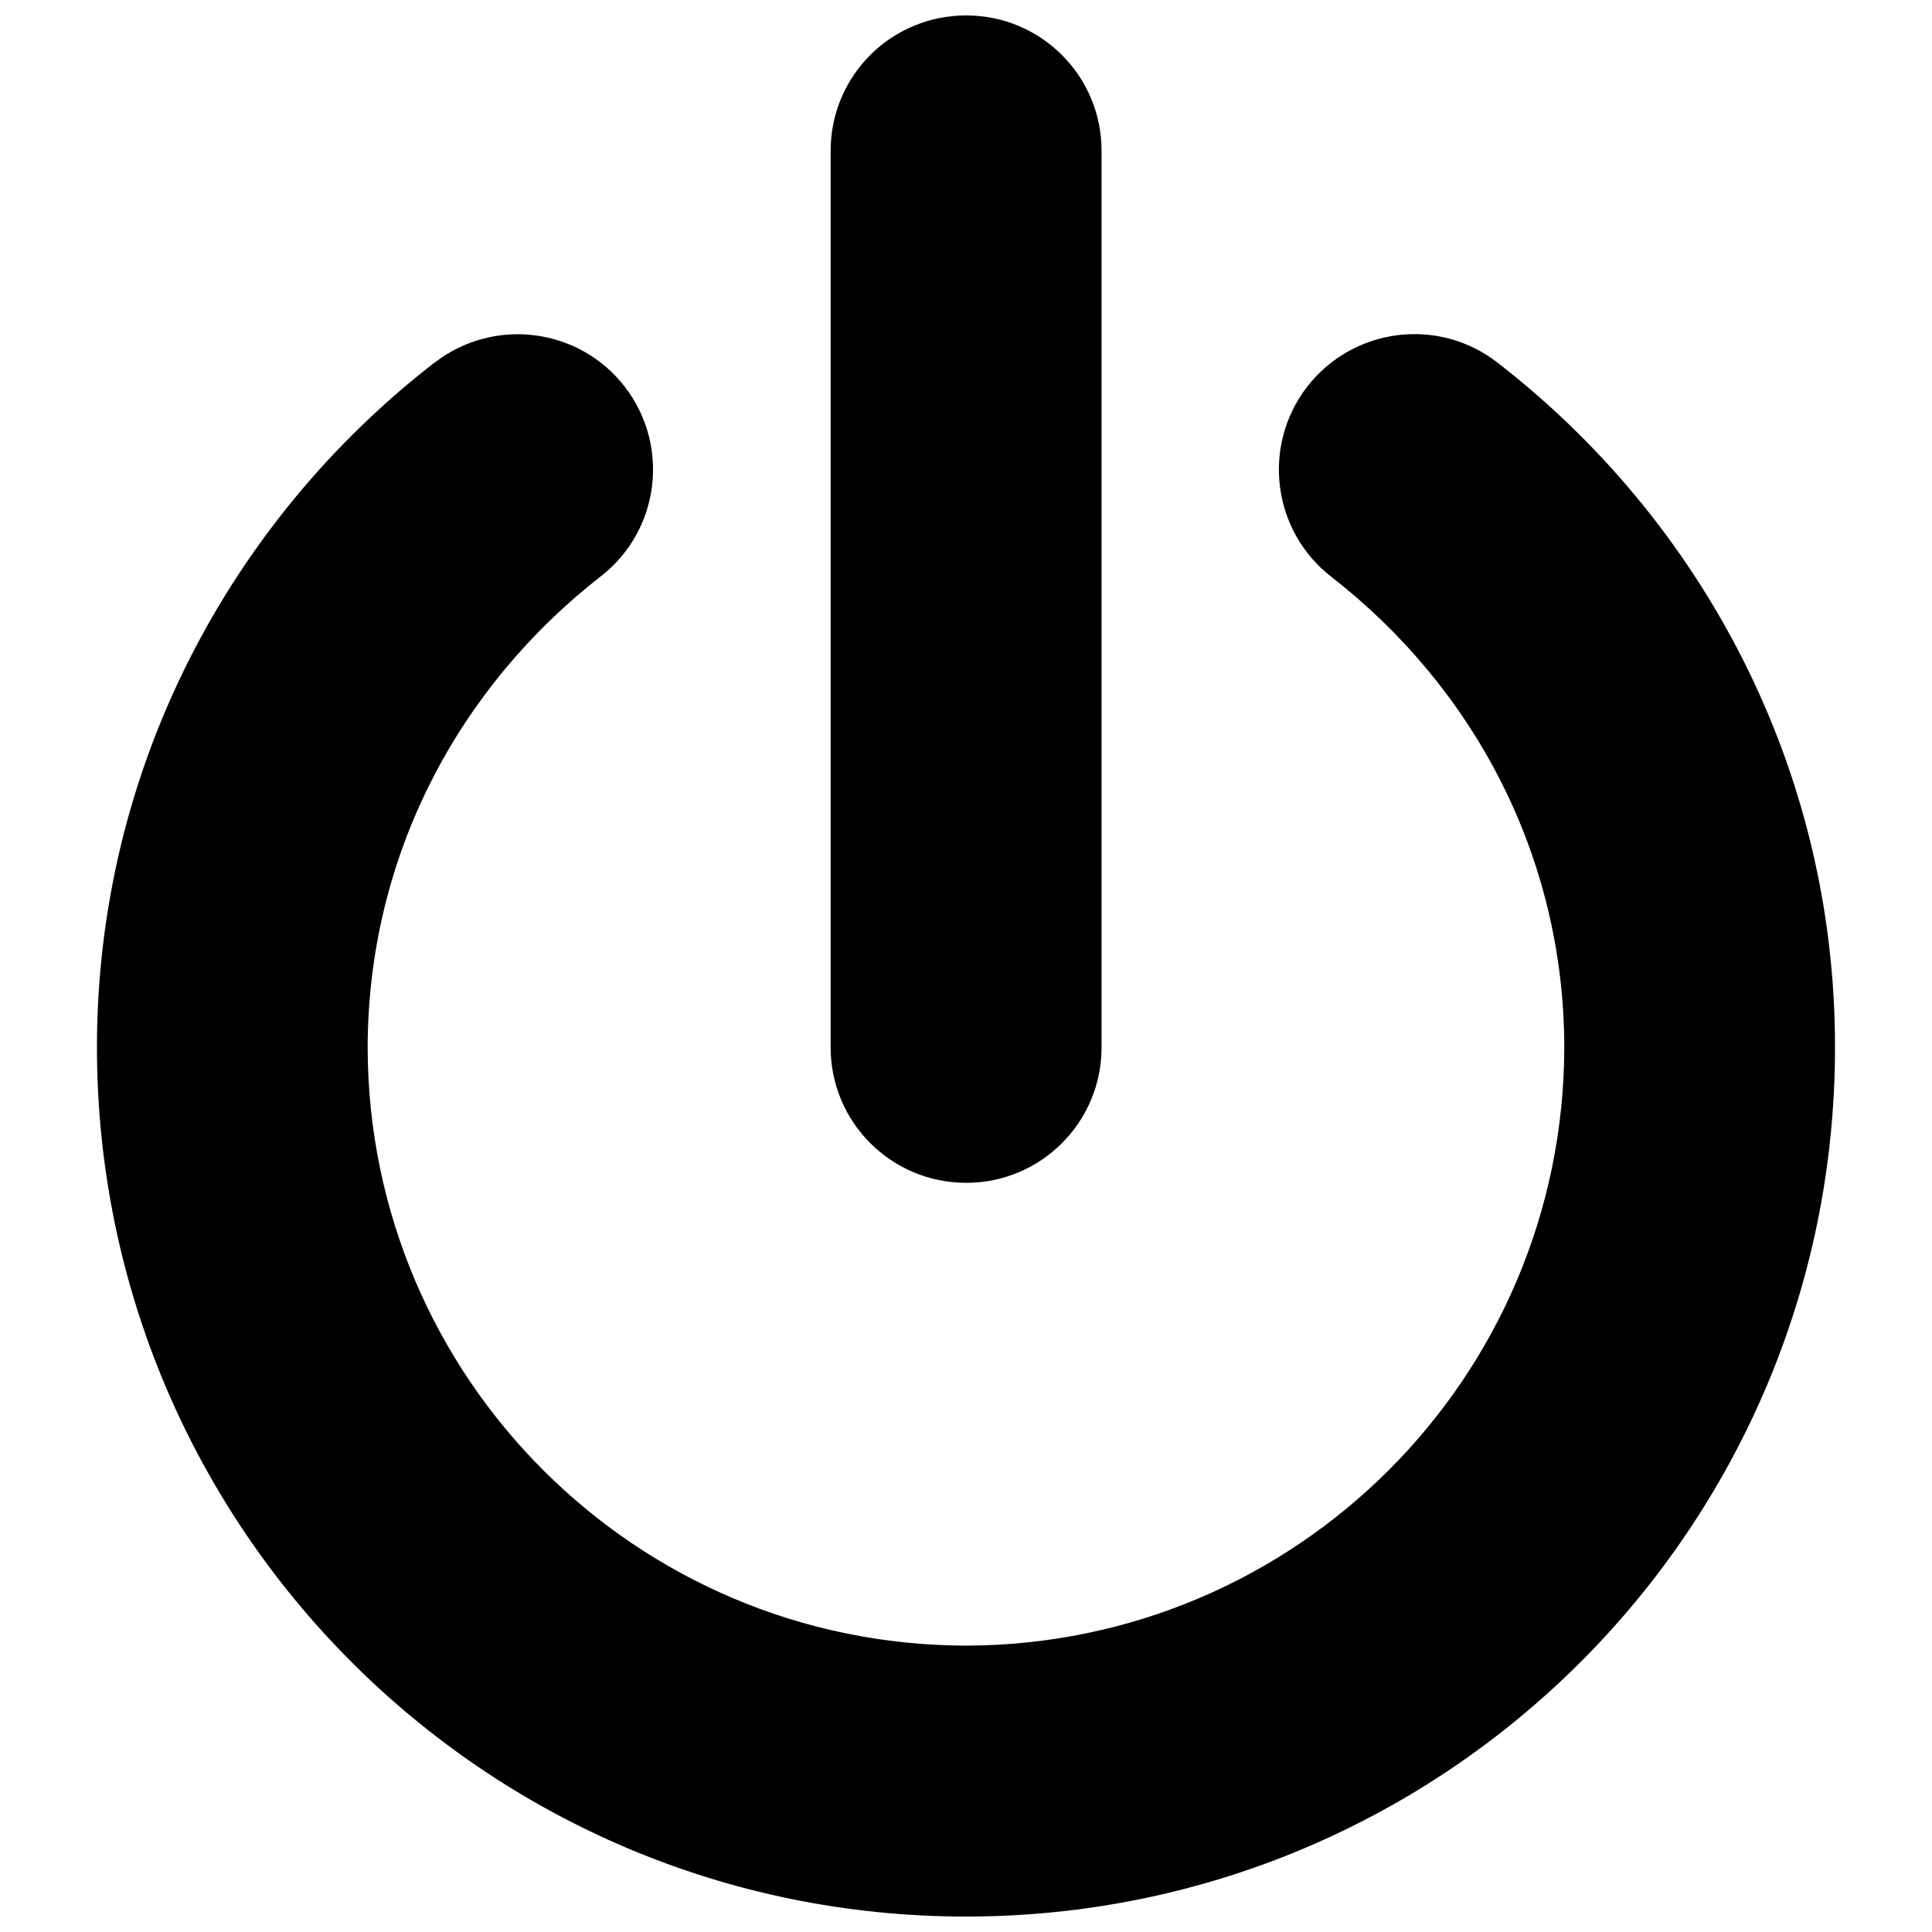
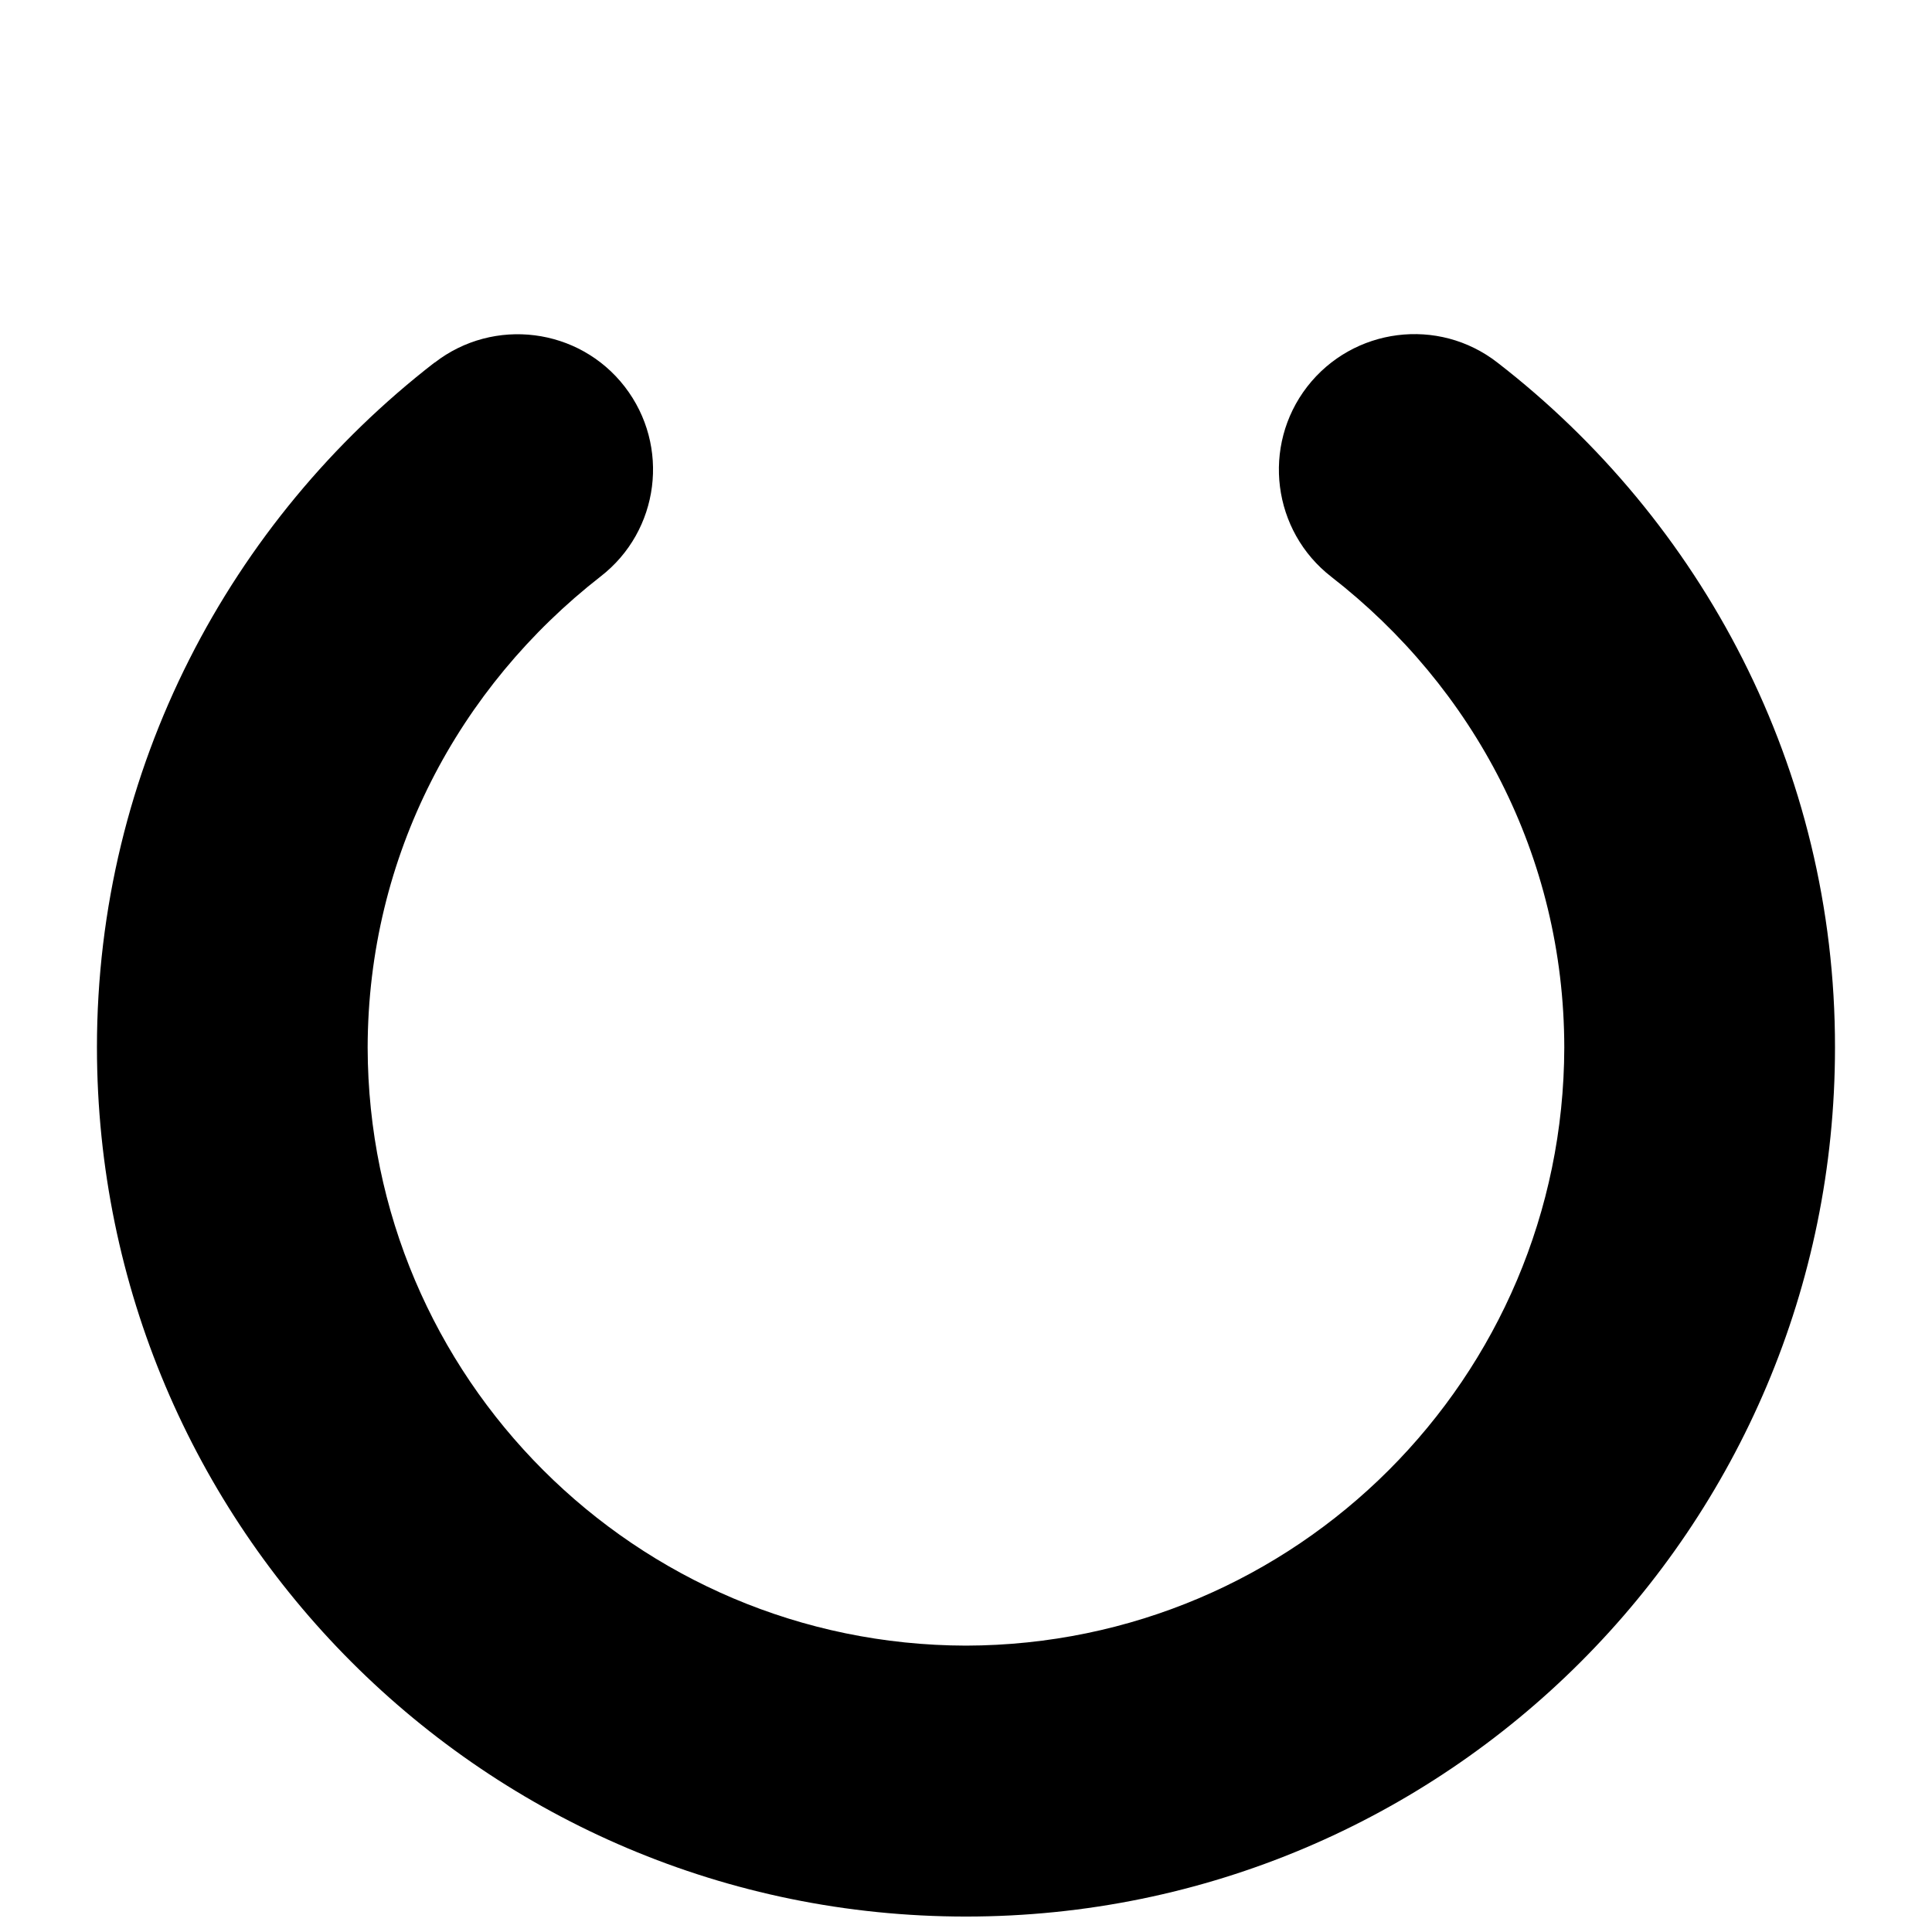
<svg xmlns="http://www.w3.org/2000/svg" width="800px" height="800px" version="1.1" viewBox="144 144 512 512">
  <defs>
    <clipPath id="b">
-       <path d="m364 148.09h72v309.91h-72z" />
-     </clipPath>
+       </clipPath>
    <clipPath id="a">
      <path d="m169 232h462v419.9h-462z" />
    </clipPath>
  </defs>
  <g>
    <g clip-path="url(#b)">
      <path d="m364.13 421.58v-237.62c0-19.879 16.051-35.871 35.922-35.871 19.809 0 35.871 15.992 35.871 35.871v237.62c0 19.84-16.062 35.883-35.871 35.883-19.871-0.012-35.922-16.055-35.922-35.883z" />
    </g>
    <g clip-path="url(#a)">
      <path d="m169.69 421.62c0-74.109 35.469-139.73 89.457-181.53h0.051c15.66-12.121 38.238-9.281 50.359 6.379 12.121 15.68 9.262 38.199-6.398 50.309-37.562 29.301-61.637 73.938-61.727 124.84 0.18 87.492 71.039 158.31 158.56 158.49 87.57-0.191 158.38-71.008 158.56-158.49-0.051-50.906-24.152-95.531-61.727-124.75-15.66-12.141-18.52-34.723-6.398-50.402 12.16-15.66 34.754-18.57 50.41-6.379 54.027 41.797 89.547 107.41 89.457 181.53 0.012 127.2-103.05 230.29-230.3 230.29-127.25 0-230.2-103.09-230.3-230.28z" />
    </g>
  </g>
</svg>